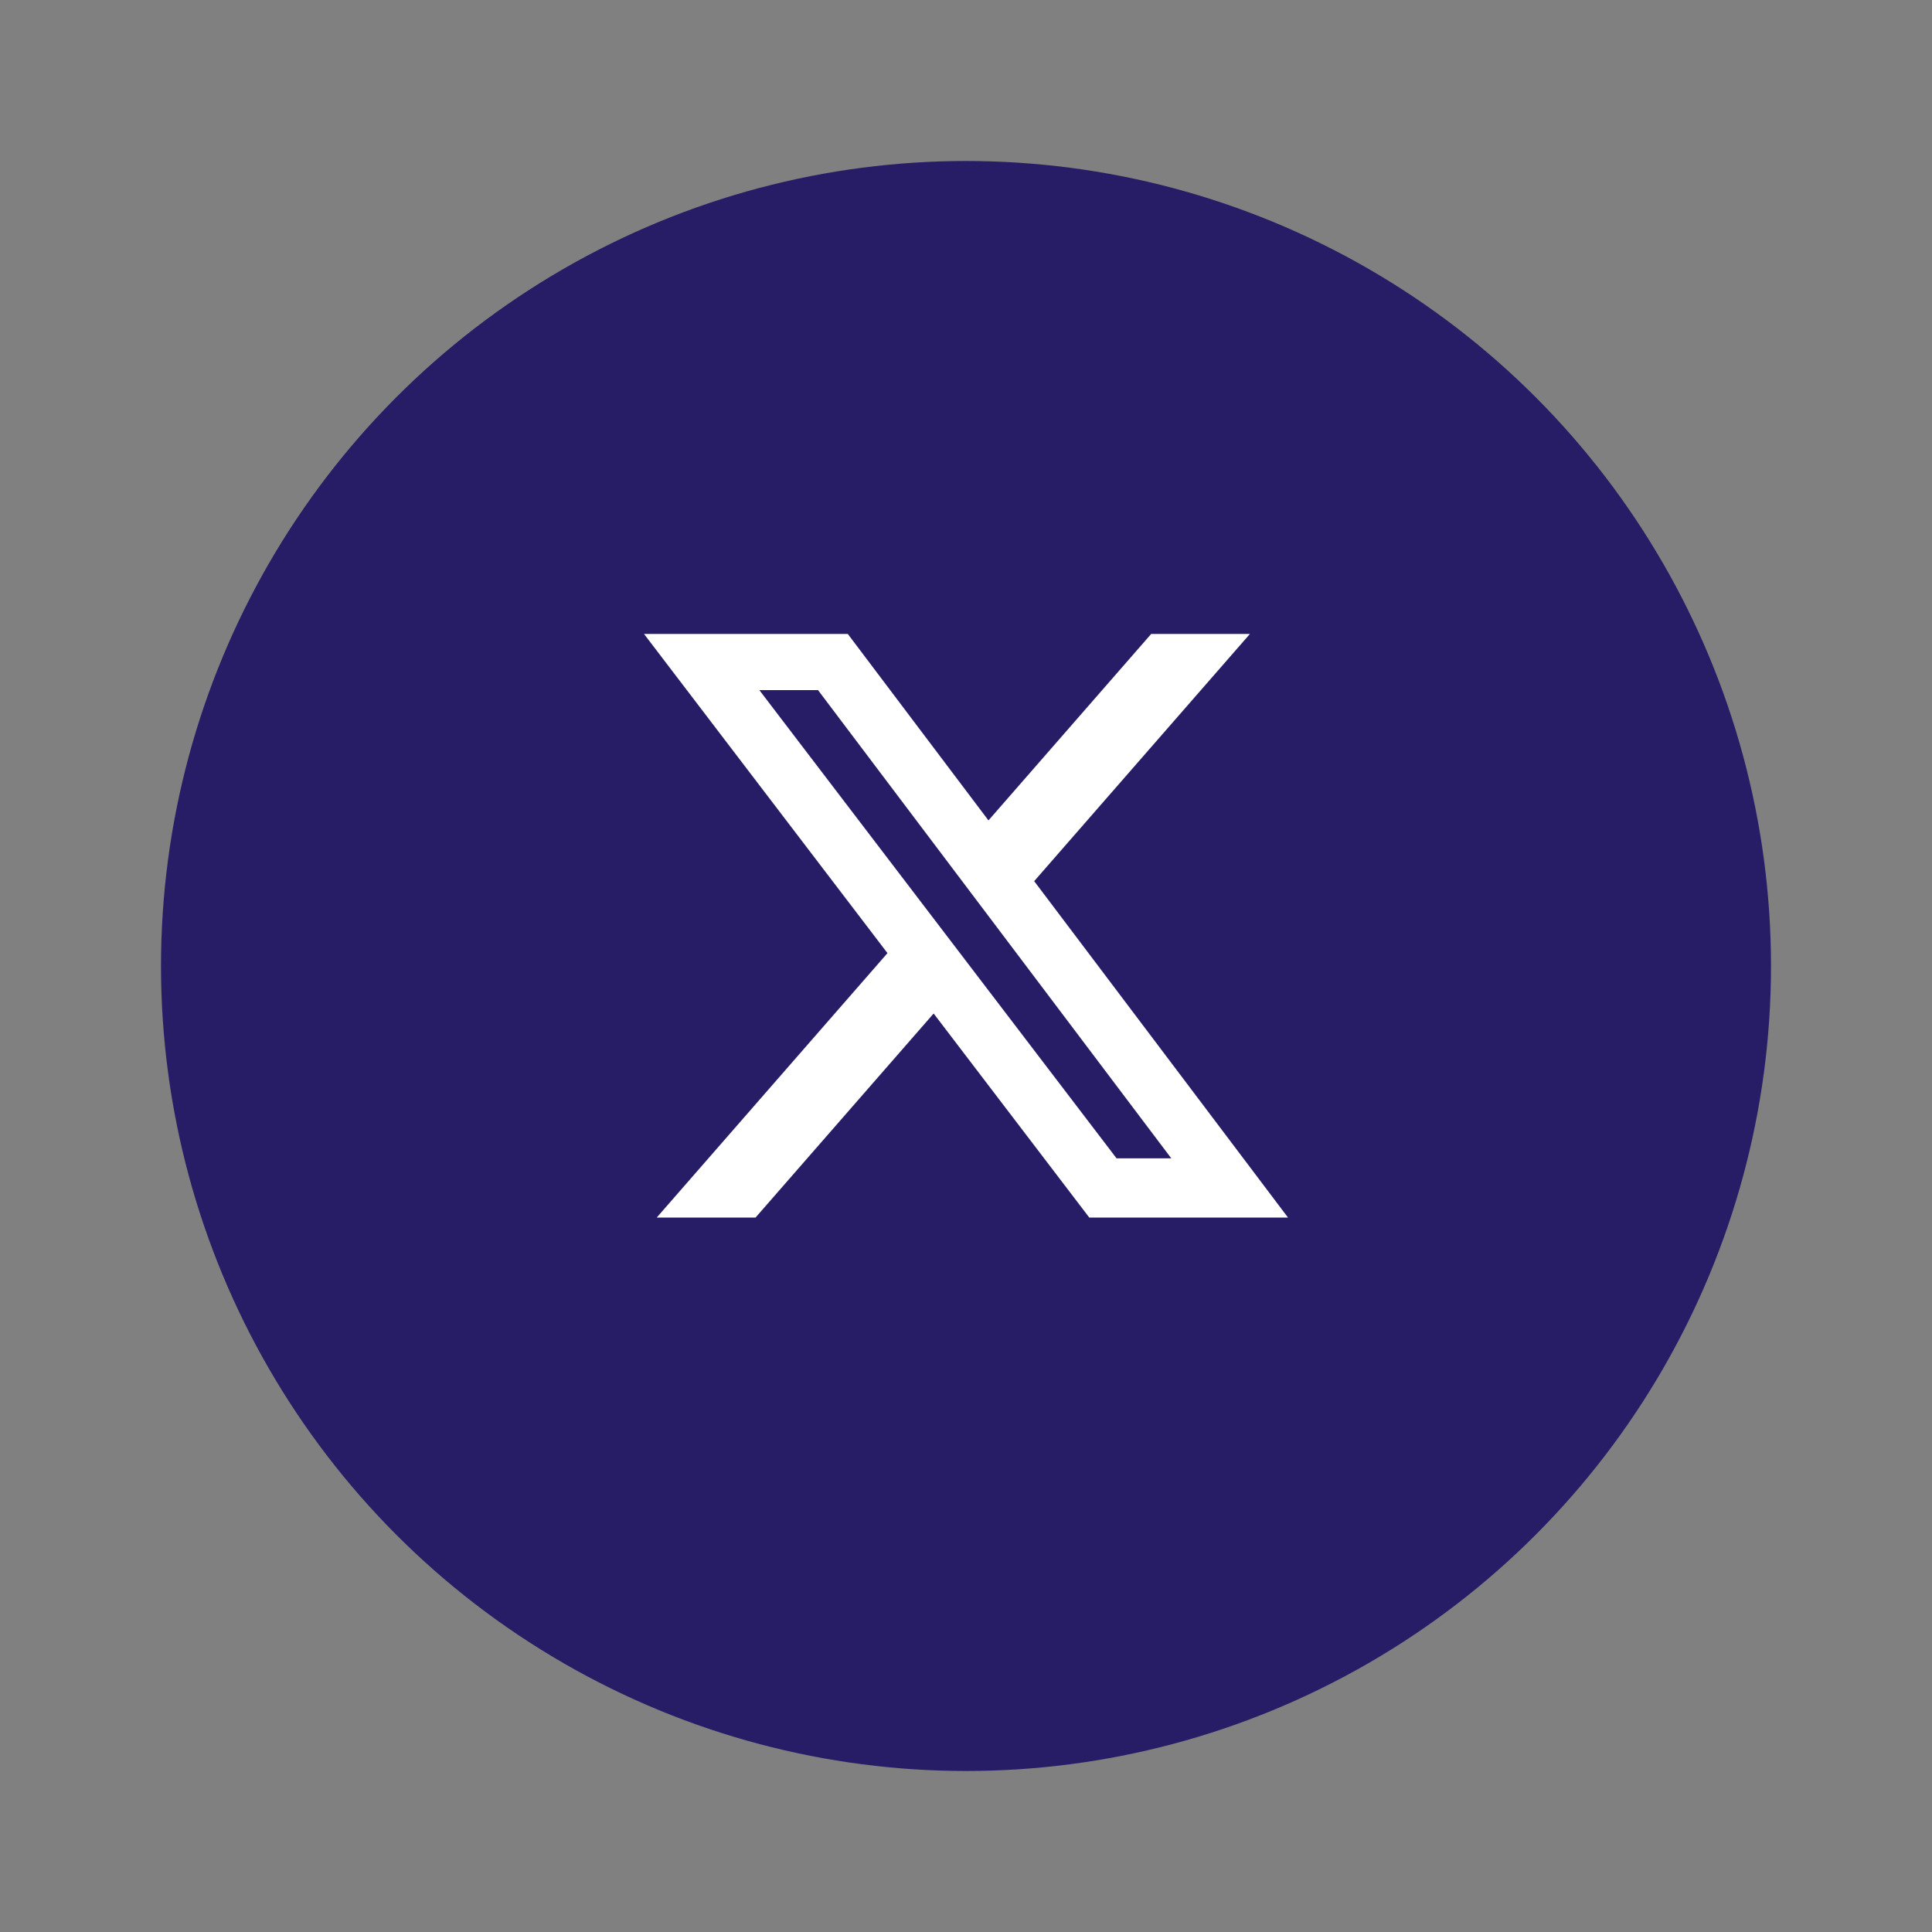
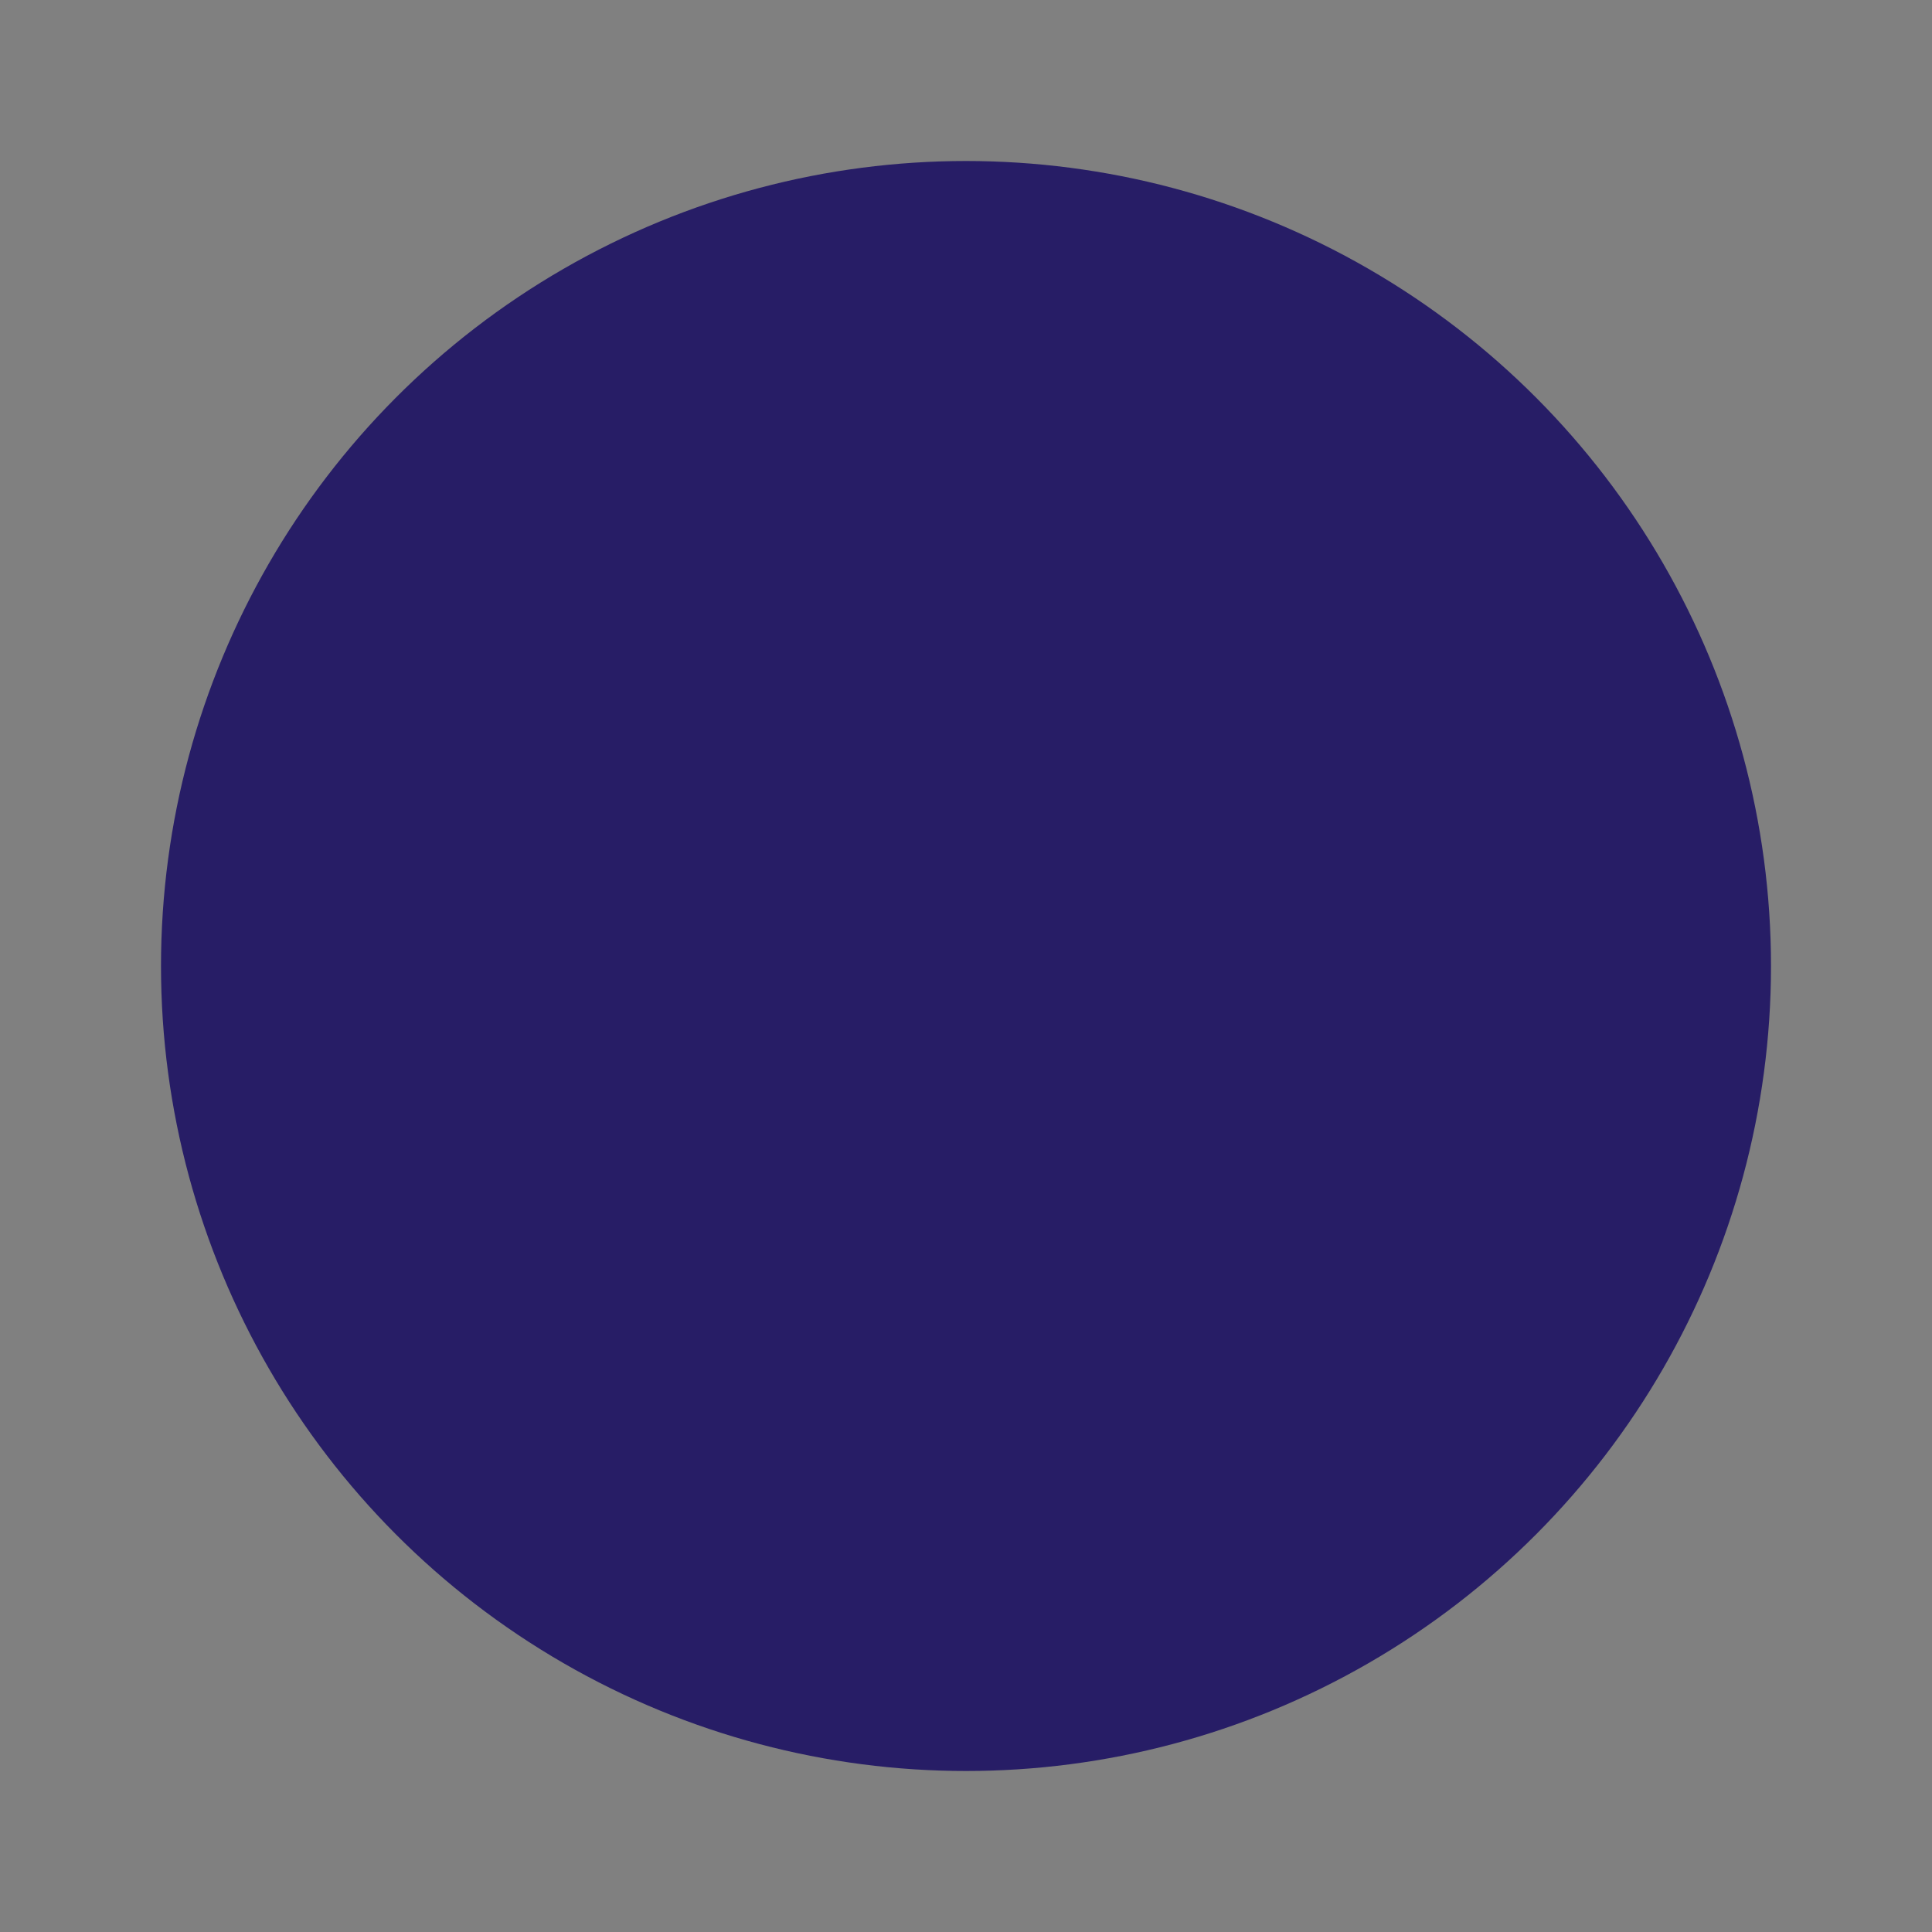
<svg xmlns="http://www.w3.org/2000/svg" width="35px" height="35px" viewBox="0 0 48 48" fill="none">
  <rect x="0" y="0" width="48" height="48" fill="#808080" stroke="none" />
  <g id="SVGRepo_bgCarrier" stroke-width="0" />
  <g id="SVGRepo_tracerCarrier" stroke-linecap="round" stroke-linejoin="round" />
  <g id="SVGRepo_iconCarrier">
    <circle cx="24" cy="24" r="20" fill="#271d66" />
-     <path width="20" height="20" d="M12.6.75h2.454l-5.36 6.142L16 15.25h-4.937l-3.867-5.07-4.425 5.07H.316l5.733-6.57L0 .75h5.063l3.495 4.633L12.601.75Zm-.86 13.028h1.36L4.323 2.145H2.865z" fill="white" transform="translate(16, 15)" />
  </g>
</svg>